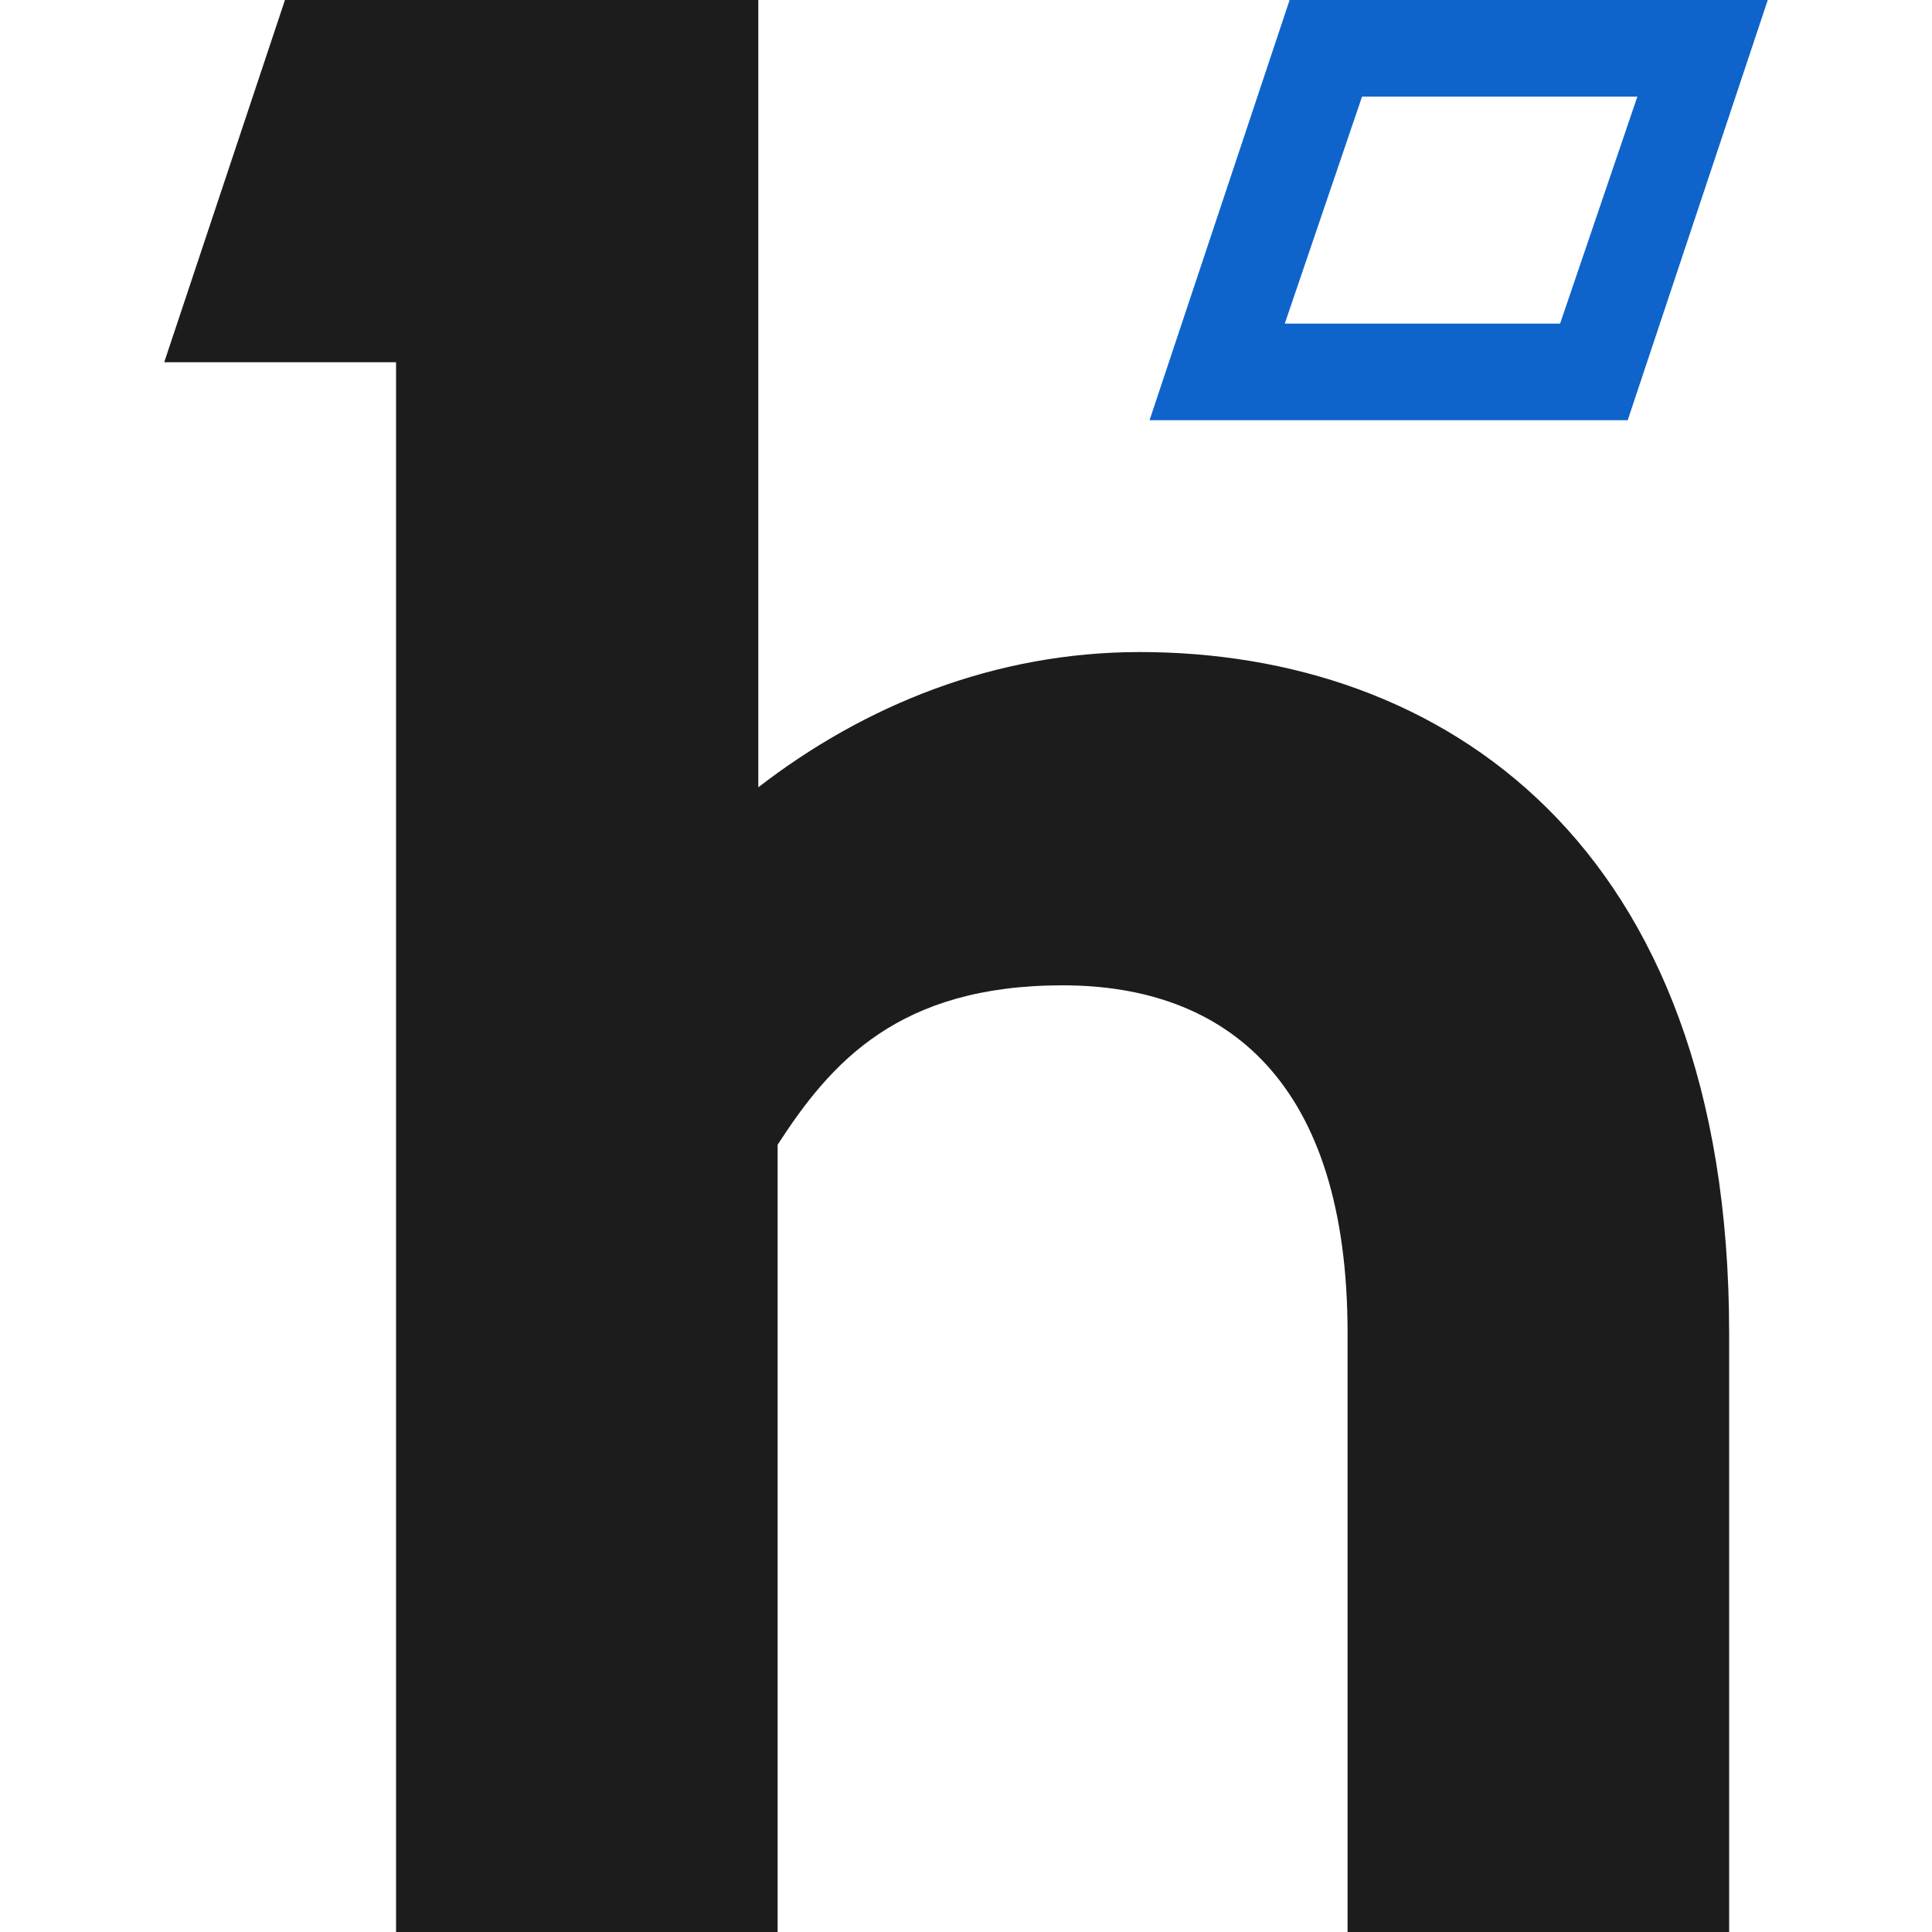
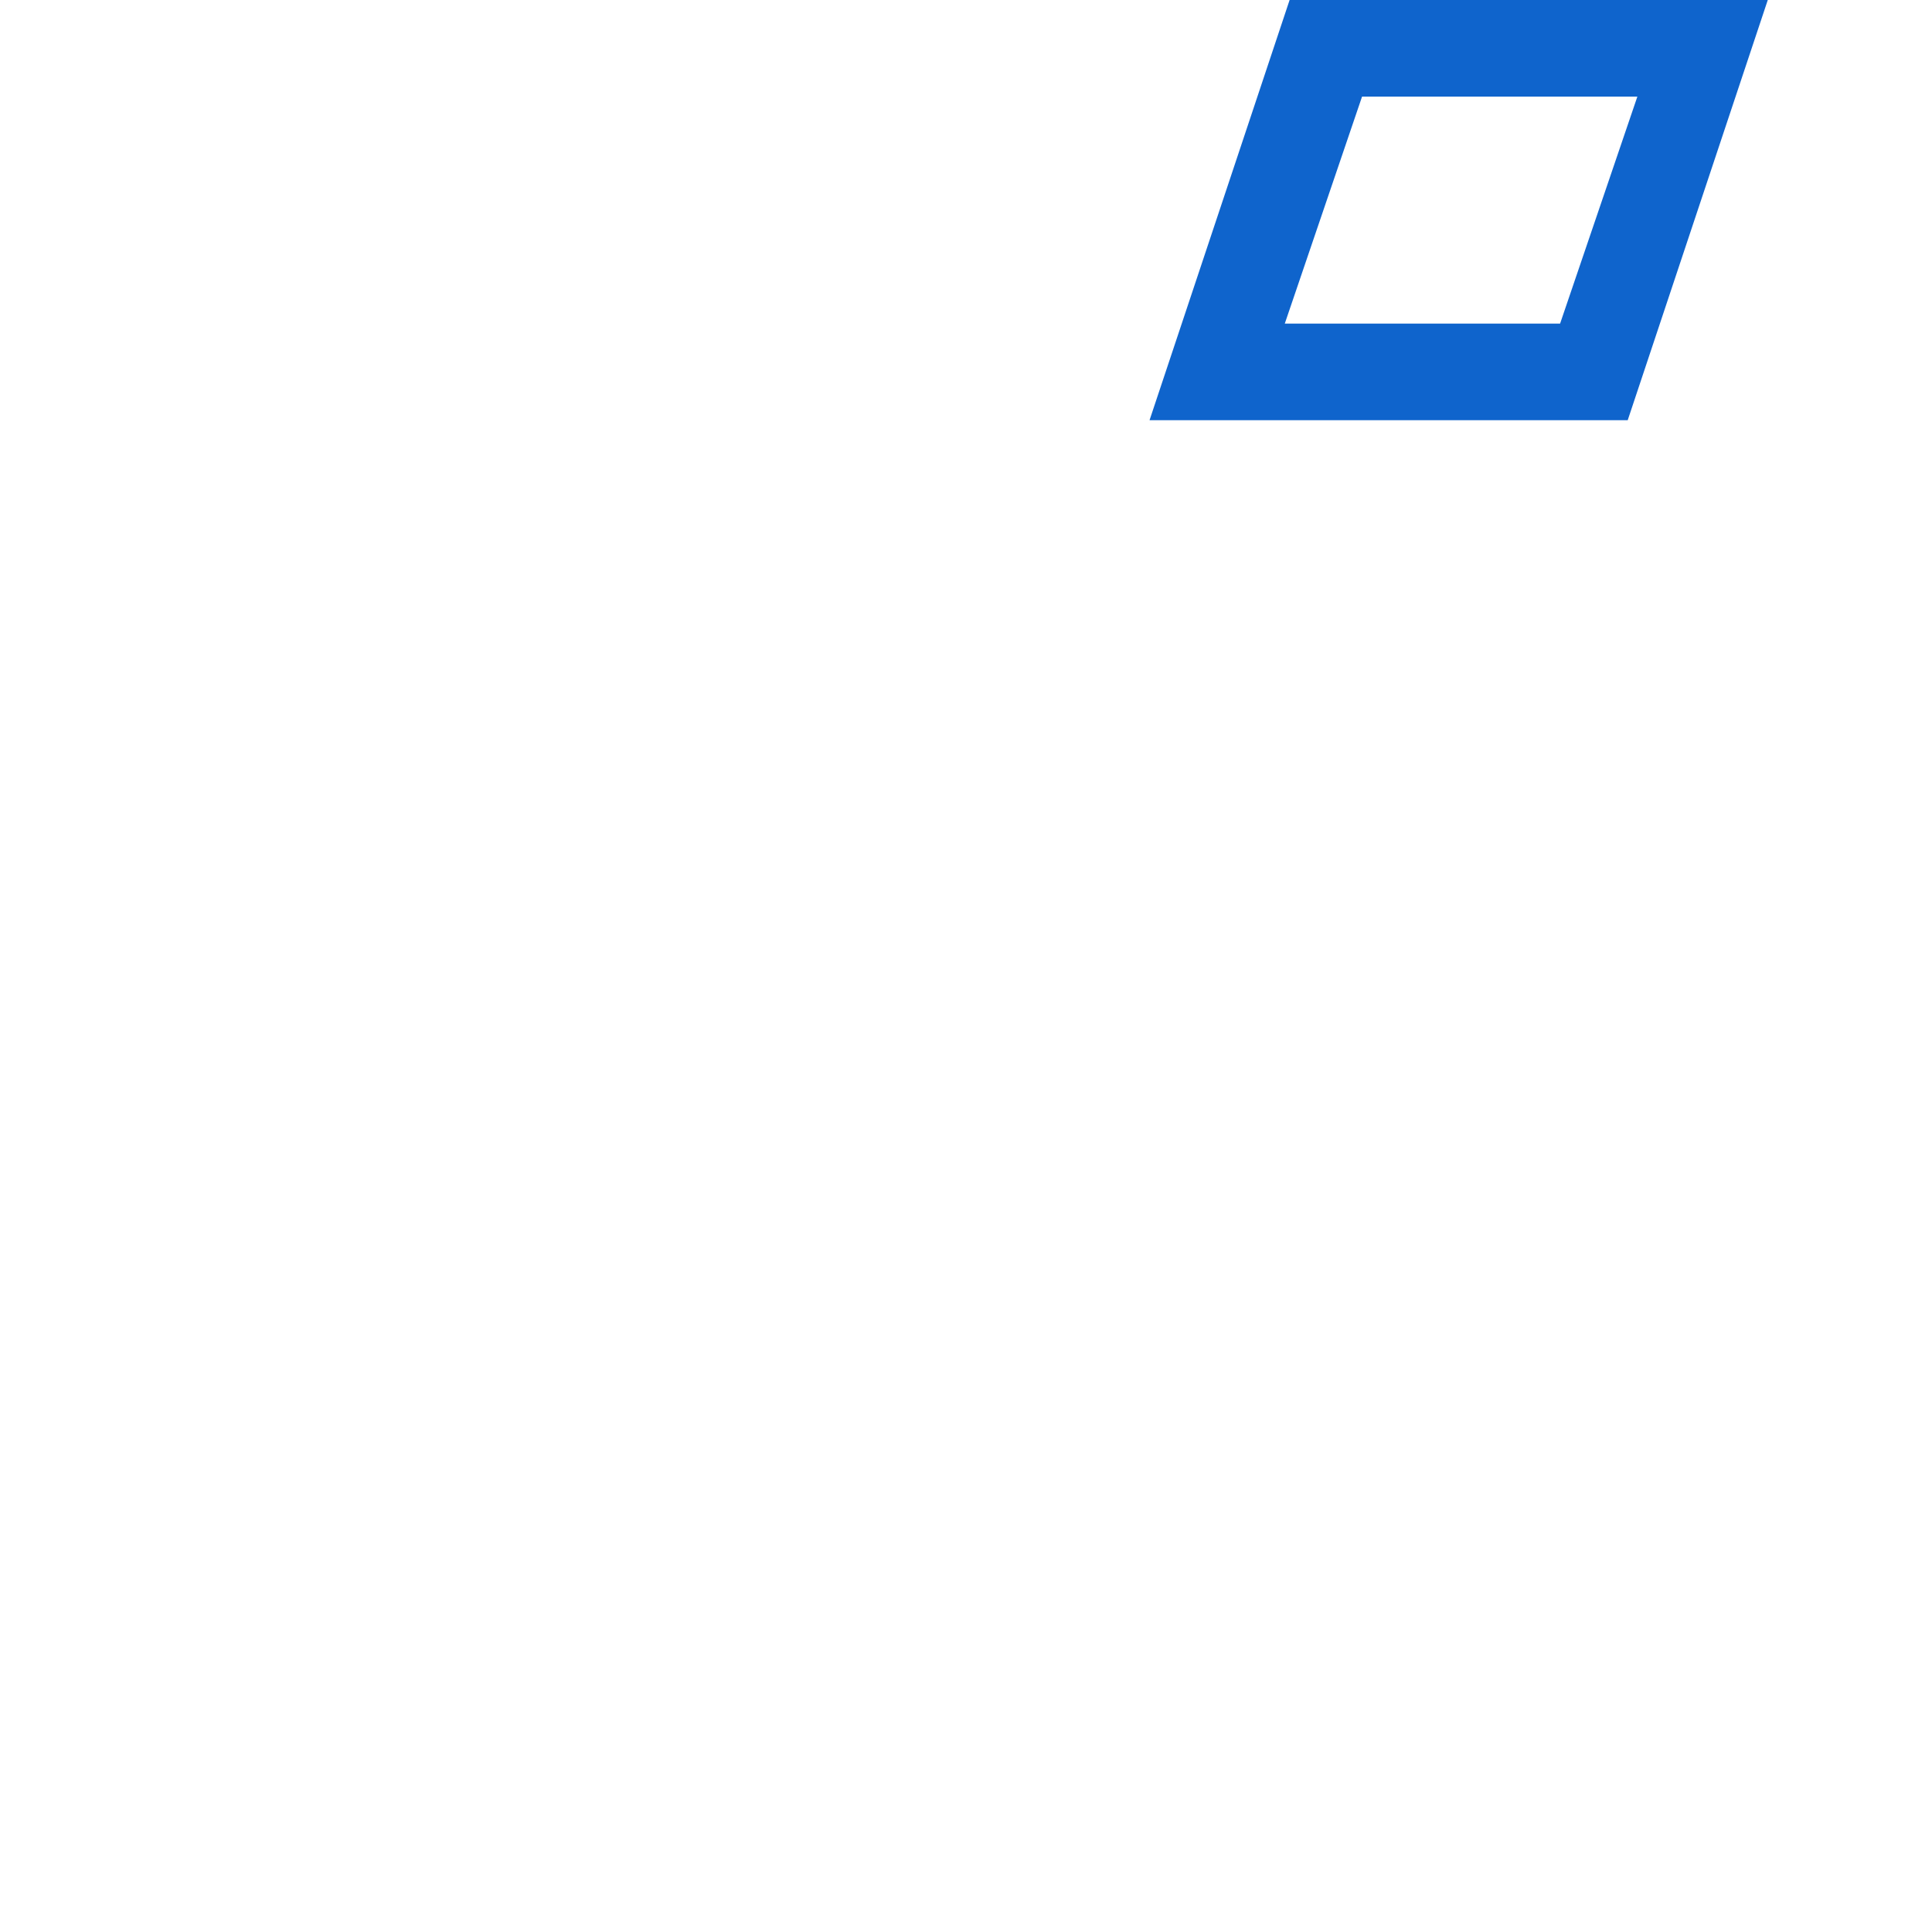
<svg xmlns="http://www.w3.org/2000/svg" id="Layer_1" version="1.1" viewBox="0 0 40 40">
  <defs>
    <style>
      .st0 {
        fill: #0f64cc;
      }

      .st1, .st2 {
        fill: #1d1c1c;
      }

      .st2 {
        fill-rule: evenodd;
      }
    </style>
  </defs>
  <g>
-     <path class="st2" d="M15.7,16.3c2.2-1.7,4.9-2.8,7.9-2.8,6.2,0,12.2,3.9,12.2,14.1v12.5h-7.9v-12.5c0-5.2-2.5-7.2-5.9-7.2s-4.8,1.6-5.9,3.3v16.4h-7.9V7.5H3.4L5.9,0h9.8v16.3Z" />
    <path class="st0" d="M33.7,8.7h-9.9L26.7,0h9.9l-2.9,8.7ZM26.6,6.7h5.7l1.6-4.7h-5.7l-1.6,4.7Z" />
  </g>
  <g>
-     <path class="st0" d="M90.6,40.9c-.2-.1-.5-.1-.7,0-.2.1-.3.3-.3.6v11l-.5.3-.5-.3v-11c0-.2-.1-.5-.3-.6s-.5-.1-.7,0l-2.9,1.8c-.2.1-.3.3-.3.6v9.7c0,.2.1.4.3.6l4,2.5c.1,0,.2,0,.3,0s.2,0,.3,0l4-2.5c.2-.1.3-.3.3-.6v-9.7c0-.2-.1-.4-.3-.6l-2.9-1.8ZM92.5,52.6l-3.4,2.1-3.4-2.1v-9l1.6-1v10.2c0,.2.1.4.3.6l1.1.7c.2.1.5.1.7,0l1.1-.7c.2-.1.3-.3.3-.6v-10.2l1.6,1v9Z" />
    <path class="st0" d="M89.5,35.1c-.2-.1-.5-.1-.7,0l-8.4,5.1c-.2.1-.3.3-.3.5v9.6c0,.2.1.4.3.6l2.2,1.3c.1,0,.2,0,.3,0s.2,0,.3,0c.2-.1.3-.3.3-.6v-9.3l5.5-3.4,5.6,3.4v9.2c0,.2.1.4.3.6.2.1.4.1.6,0l2.1-1.3c.2-.1.3-.3.3-.6v-9.6c0-.2-.1-.4-.3-.5l-8.4-5.1ZM96.9,50l-.9.5v-8.5c0-.2-.1-.4-.3-.6l-6.2-3.8c-.2-.1-.5-.1-.7,0l-6.2,3.8c-.2.1-.3.3-.3.5v8.5l-.9-.5v-8.9l7.7-4.7,7.7,4.7v8.9Z" />
  </g>
-   <path class="st1" d="M69.1,53c-6.1,0-11,4.9-11,11s4.9,11,11,11,11-4.9,11-11-4.9-11-11-11ZM75.1,64.3c0-.1,0-.3,0-.5s0-.4,0-.5c0,.1.2.3.2.5s-.1.4-.2.5ZM74.6,63.8h0s0,0,0,0v.2c0,.5.2.8.6.8s.1,0,.2,0c0,0,0,0,.1,0h0c0,.3,0,.5-.1.8,0,0,0,0-.1-.1,0-.1-.2-.2-.2-.3h0c-.2-.3-.3-.5-.5-.6,0,0-.1-.2-.2-.2,0,0-.1-.2-.2-.2,0,0,0,0,0,0,0,0,0,0-.1-.1,0,0,0,0-.1-.2,0,0,0,0,0,0h0c0,0-.5-.5-.5-.5,0,0,0,0,0-.1,0,0,0,0,0,0h0c0-.1-.1-.2-.2-.2,0,0-.1-.1-.2-.2,0,0,0,0,0,0,.2-.3.4-.7.7-.9.3-.3.7-.5,1-.5s.2,0,.3,0c.2.3.3.6.5.9l-.4,1.7ZM73.5,68.9c0,0-.2.1-.3.1h0s0,0,0,0c0,0,0,0,0,0-.1,0-.2-.1-.4-.2,0,0-.2,0-.3-.1,0,0-.1,0-.2,0v-.2s0,0,0-.1c0-.1,0-.3.2-.5l.2-.2c.4-.7.9-1.5,1-2.4,0,0,.1.1.2.2,0,0,.1.2.2.3h0c.1.2.2.3.4.6h0c0,.1.1.2.2.3,0,0,.1.2.2.3h0c-.3.8-.8,1.4-1.4,2ZM68.6,68.8c.1,0,.2.2.3.2h0c0,.4.2.8.4,1.1-.4,0-.8,0-1.2,0,.2-.5.3-.9.4-1.3,0,0,0,0,0,0ZM70.9,69.7s0,0,0,0c-.2,0-.3,0-.4-.2,0,0,0,0,0,0h0c0-.1,0-.1,0-.1.1,0,.3,0,.4.1,0,0,0,0,0,0,0,0,0,.1,0,.2ZM70.3,68c0,0,0-.2,0-.2,0,0,0-.1.1-.2,0,0,.2-.1.2-.2.2-.1.3-.3.4-.4,0,0,0-.1.1-.1l.3-.3c0,0,.2-.2.2-.2,0,.2-.2.4-.4.7,0,0-.1.1-.2.2h0c-.2.4-.3.7-.4,1,0,0,0,0,0,0,0,0,0,0,0,0,0,0,0,0,0,0,0,0,0,0,0,0-.2,0-.4,0-.6-.1,0,0,0-.2,0-.2ZM66,69.8h.1c.1-.1.2-.2.3-.2,0,0,0,0,0,0,.2,0,.4-.1.7-.2,0,0,0,0,0,0,0,.3-.2.6-.3.9,0,0,0,0,0,0-.3-.1-.7-.3-1-.5,0,0,0,0,0,0ZM73.5,60c-.4.1-.8.4-1.1.7-.1.1-.2.3-.4.4,0,0,0,0-.1,0-.2-.2-.5-.3-.8-.5,0,0-.1,0-.1,0,0,0-.1,0-.2,0-.5-.2-1.1-.4-1.3-.4h0c-.4,0-.9-.1-1.3-.1h-.5c-.7,0-1.5.2-2.3.6-.5.2-1.1.6-1.6,1-.1,0-.3.2-.4.3h0c0,.1-.1.2-.2.2.9-2.4,3.2-4.1,5.9-4.1s2.1.3,2.9.7c.5.3,1,.7,1.4,1.2ZM62.9,64.6s0,0,0-.2c0,0,0,0,0,0h0c0,0,0-.1,0-.2,0,0,0,0,0-.1,0,0,0-.1,0-.2,0,0,0,0,0,0l.3-.4c0,0,0-.1.1-.2,0,0,.1-.1.1-.2h0c0-.2,0-.2.1-.2,0,0,0,0,0,0h0s.4-.4.4-.4c.5-.4.9-.7,1.4-.9.6-.3,1.2-.4,1.8-.5h.4c.4,0,.7,0,1.1.1,0,0,0,0,0,0l-.7,2.2-3.3.8,3.3.8c0,0,.1.1.3.2,0,0,0,0,0,0,0,0,0,0,.1,0h.3c.1,0,.3,0,.4,0h0s0,0,0,0c0,0,0,0,.1,0,.1,0,.2-.2.3-.3,0,0,.1-.2.1-.2h0c0-.2,0-.3,0-.4v-.2c0-.1,0-.2,0-.2,0,0,0,0,0,0,0,0,0,0,0,0h0c0-.1-.1-.2-.2-.2l-.7-2.2c0,0,.1,0,.2,0,.1,0,.2,0,.4.1h-.2l.9.3s0,0,.1,0c0,0,0,0,.1,0,0,0,0,0,0,0,0,0,0,0,0,0,0,0,0,.1,0,.2,0,.1,0,.2,0,.3v.9h0c0,.2,0,.3,0,.5,0,.1,0,.3,0,.4l-.2.5c-.1.6-.4,1.1-.7,1.7,0,0,0,0,0,.1,0,0-.1.1-.2.2,0,0,0,0,0,0,0,0,0,0,0,0,0,0-.1,0-.1.1-.1.1-.2.3-.3.4,0,0,0,0,0,0,0,0,0,0,0,0-.9-.4-1.6-.9-1.6-.9-.2-.2-.5-.1-.7,0s-.2.5,0,.7c0,0,.4.5.9,1-.3,0-.6,0-.9.1-.3,0-.5.1-.8.2-.2,0-.4.1-.5.2h-.2c0,0-.1.1-.2.1,0,0-.2,0-.3.1,0,0,0,0-.1,0-1.2-1.1-2-2.7-2.1-4.4,0,0,0,0,0,0ZM69.2,63.7c0-.1,0-.2.2-.2s.2,0,.2.2,0,.2-.2.2-.2,0-.2-.2ZM73.2,70.5c.5.3,1,.7,1.4,1.1-.3.3-.7.5-1,.7h0c0,0,0-.2,0-.3,0-.2-.1-.4-.3-.5,0,0-.2,0-.3,0h-1.6c.7-.2,1.3-.5,1.8-.9ZM64.8,70.4c.6.5,1.3.8,2.1,1.1h-2.2c-.3,0-.6.2-.6.6s0,.2,0,.3c0,0,0,0,0,0-.4-.2-.7-.4-1-.7.5-.5,1.1-.9,1.7-1.3ZM65.1,73c0-.2,0-.3,0-.5h7.4c0,.2,0,.5.1.7-1.1.4-2.3.7-3.5.7s-2.8-.3-4-.9h0ZM75.8,71.3c-.5-.6-1.1-1-1.7-1.5,1.4-.8,2.5-1.9,2.6-1.9h0c0,0,0-.2,0-.2,0,0-.3-.4-.6-.9.2-.7.4-1.5.4-2.3,0-2.9-1.7-5.4-4.1-6.6-1.1-.6-2.3-1-3.6-1-4,0-7.2,3.2-7.2,7.2s0,1,.2,1.5c.3,1.5,1,2.9,2,4-.6.4-1.2.9-1.7,1.4-1.8-1.8-2.9-4.3-2.9-7,0-5.5,4.4-9.9,9.9-9.9s9.9,4.4,9.9,9.9-1.2,5.5-3.2,7.3Z" />
</svg>